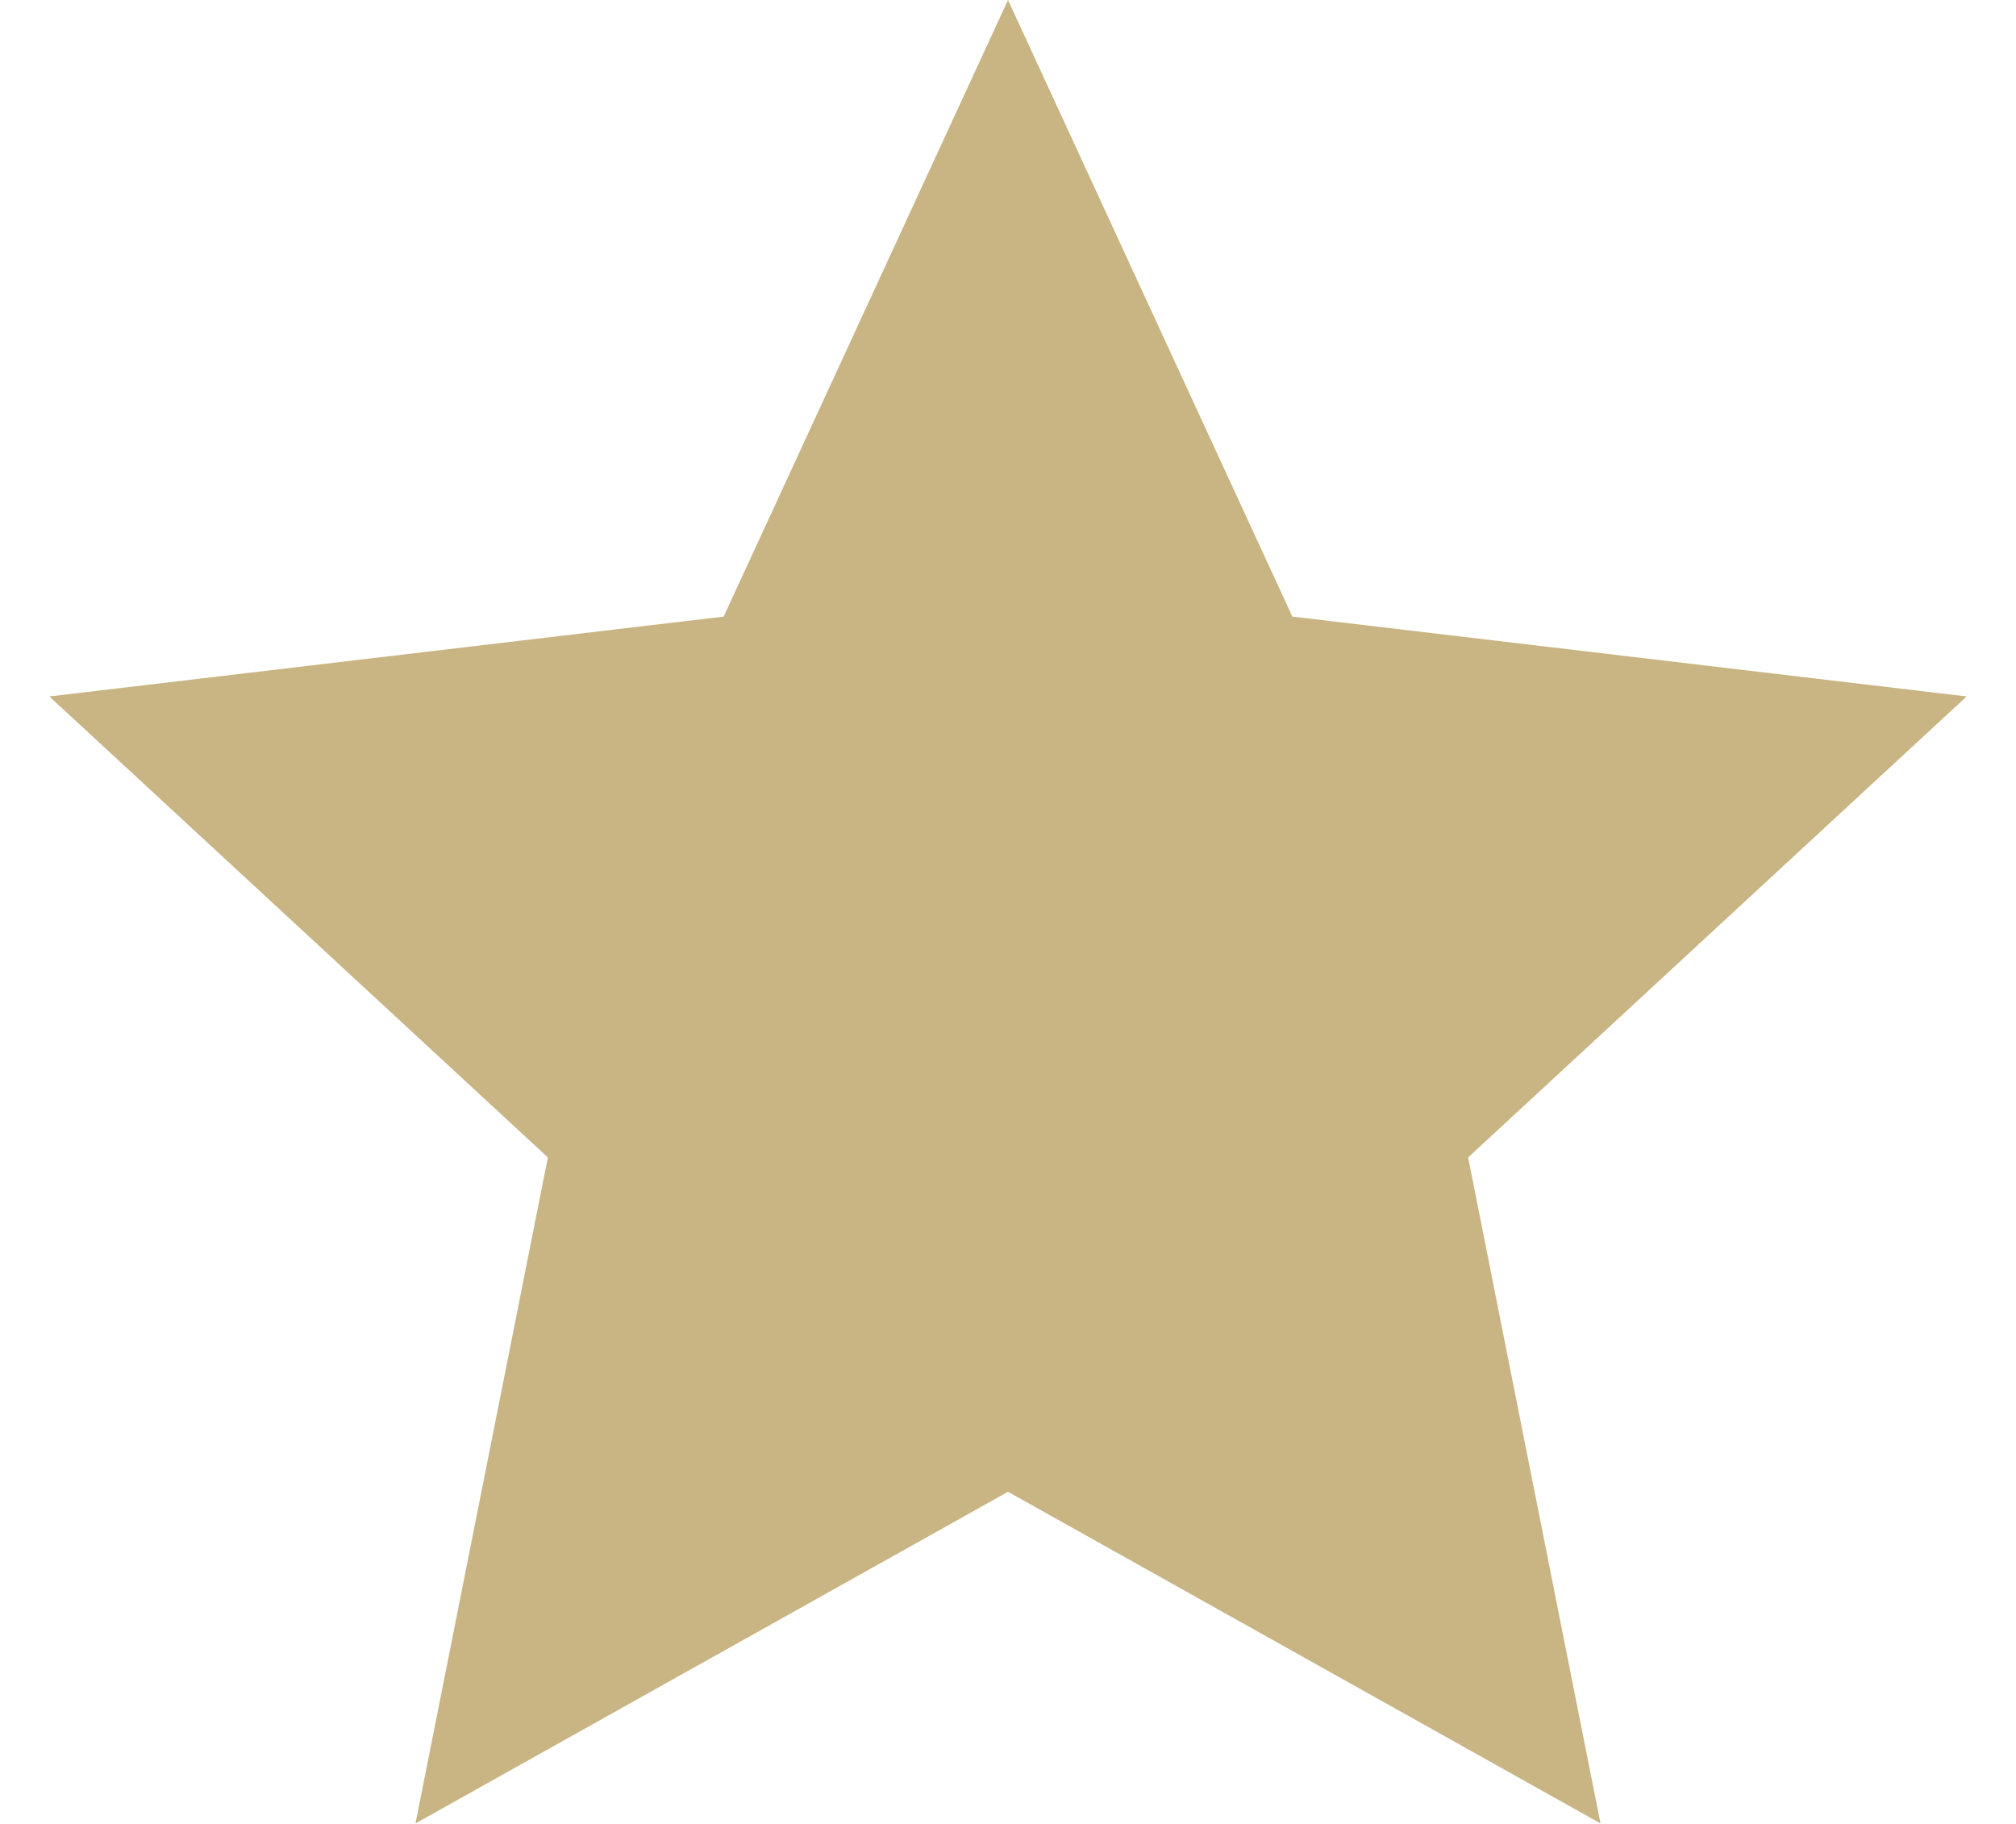
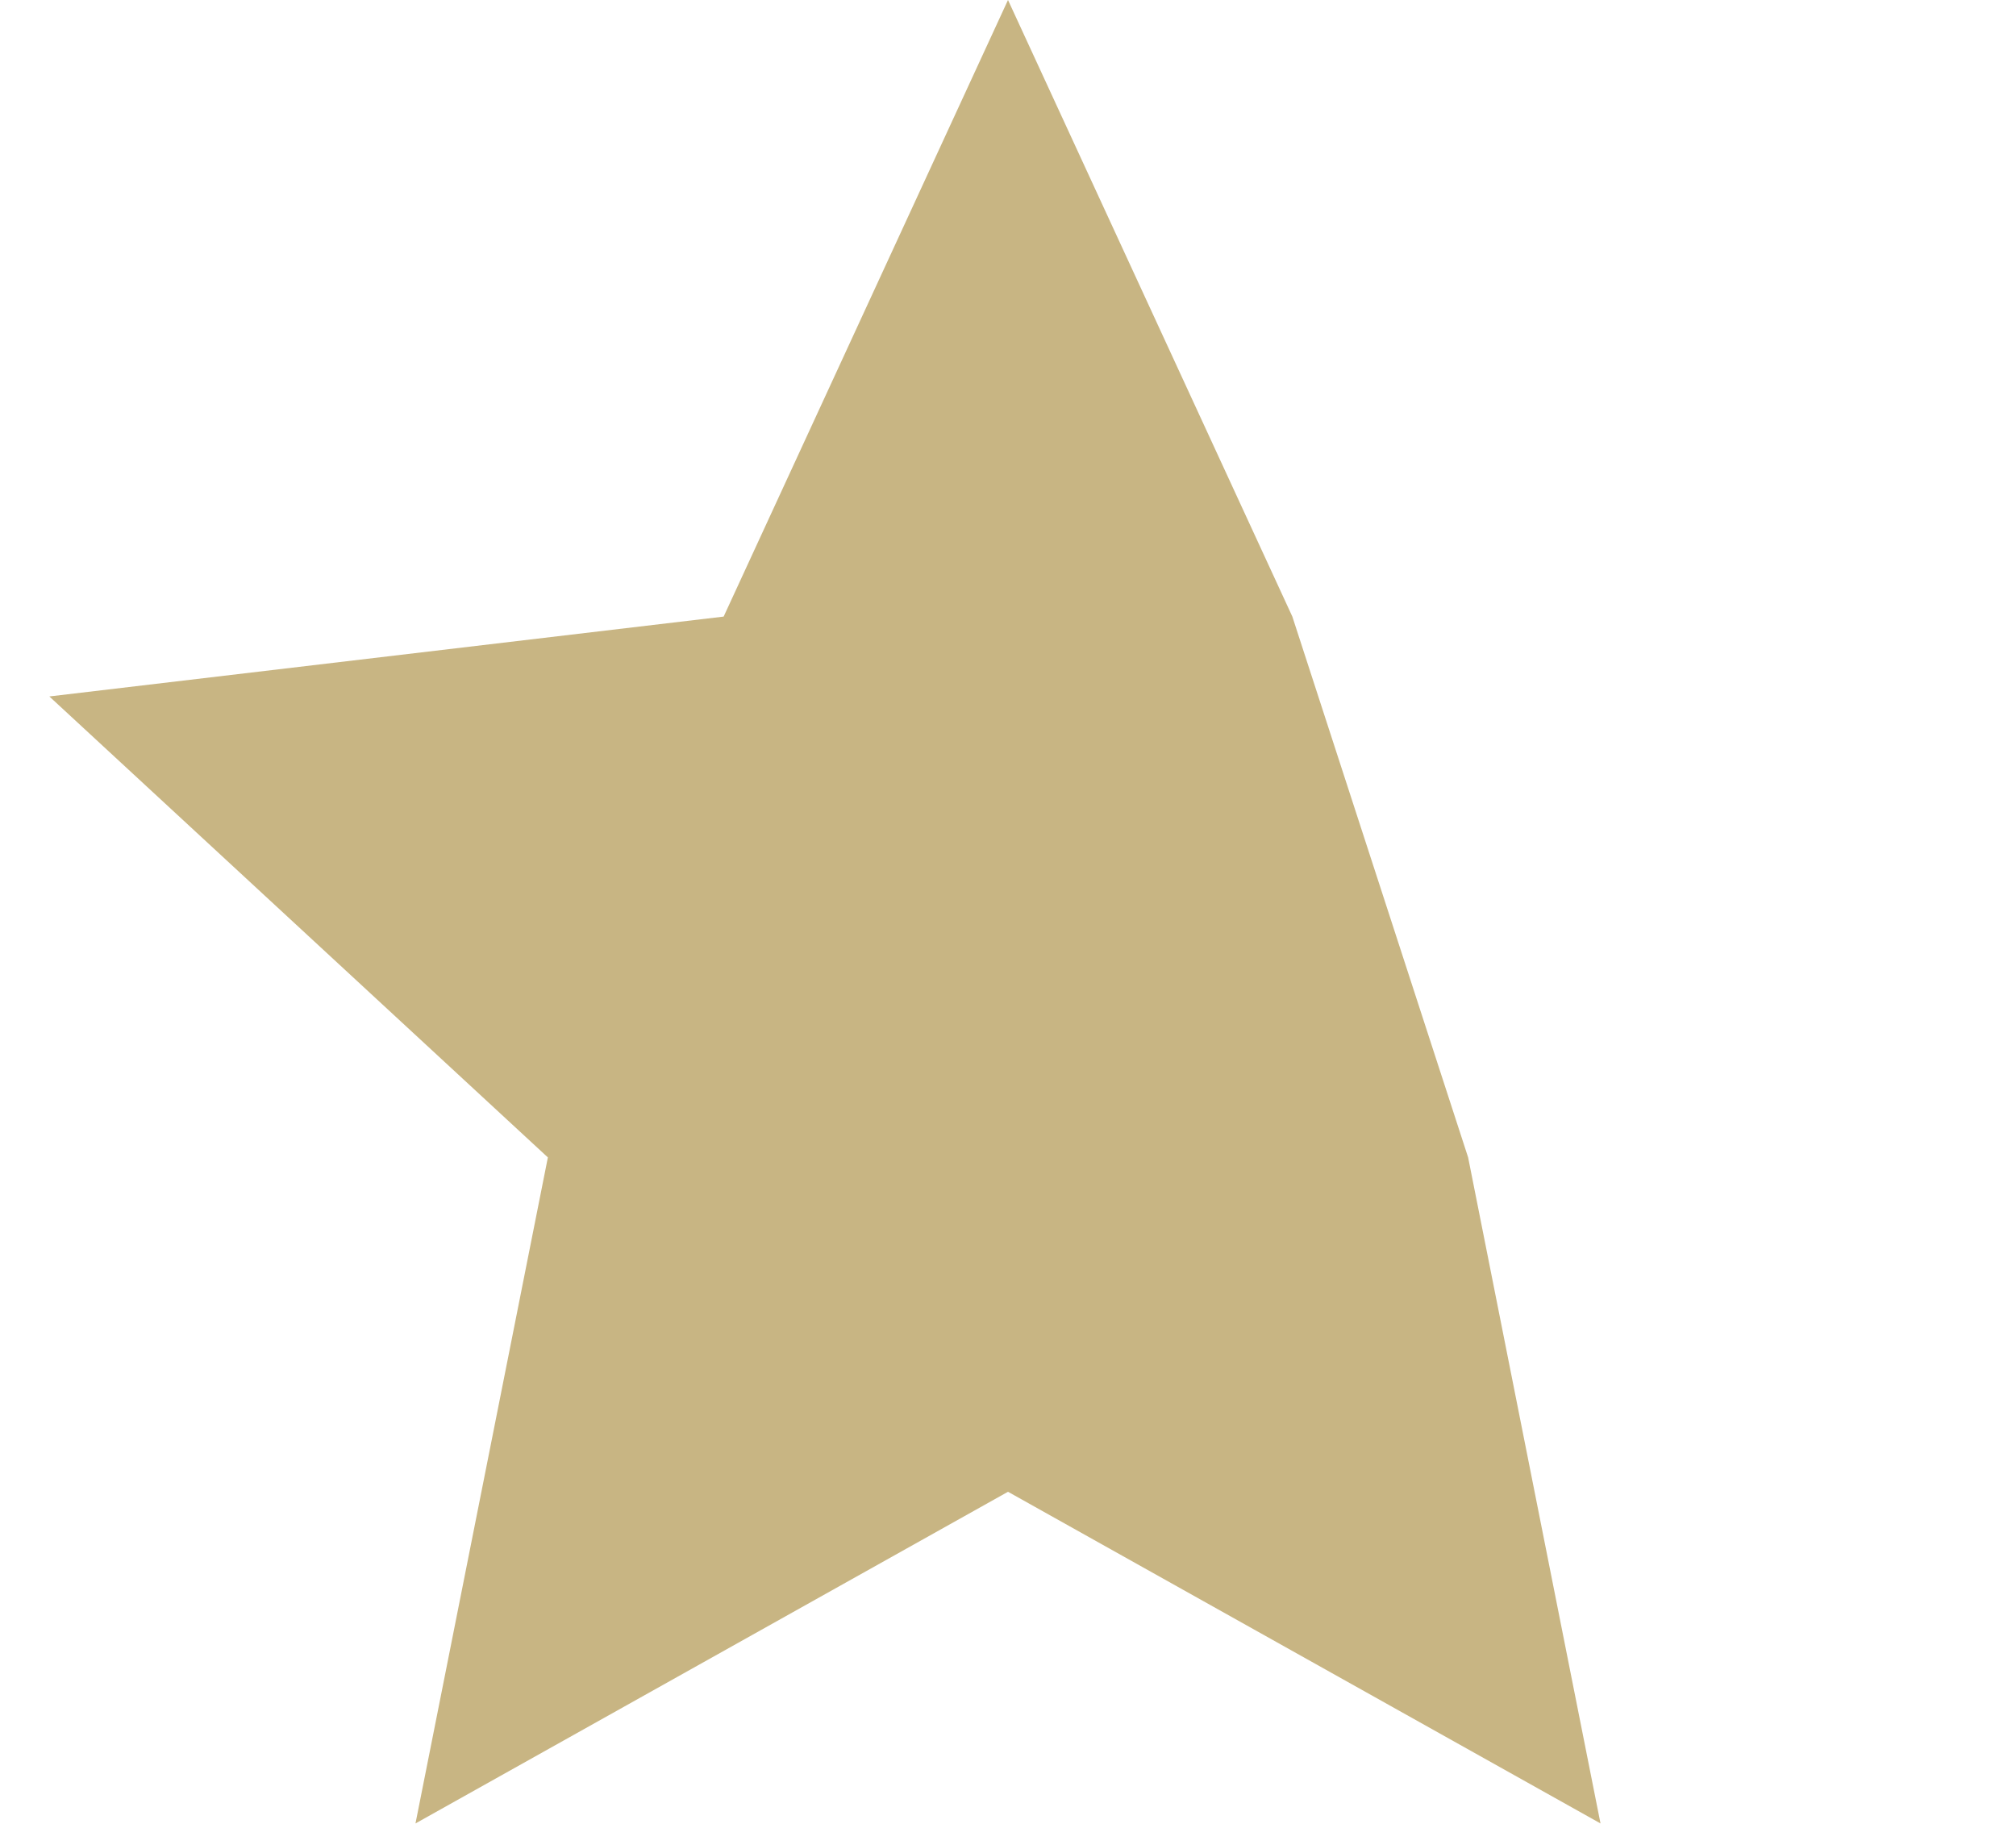
<svg xmlns="http://www.w3.org/2000/svg" width="21" height="19" viewBox="0 0 21 19" fill="none">
-   <path d="M10.5 0L13.462 6.423L20.486 7.255L15.293 12.057L16.672 18.995L10.5 15.54L4.328 18.995L5.707 12.057L0.514 7.255L7.538 6.423L10.5 0Z" fill="#C8B583" />
+   <path d="M10.5 0L13.462 6.423L15.293 12.057L16.672 18.995L10.5 15.54L4.328 18.995L5.707 12.057L0.514 7.255L7.538 6.423L10.5 0Z" fill="#C8B583" />
</svg>